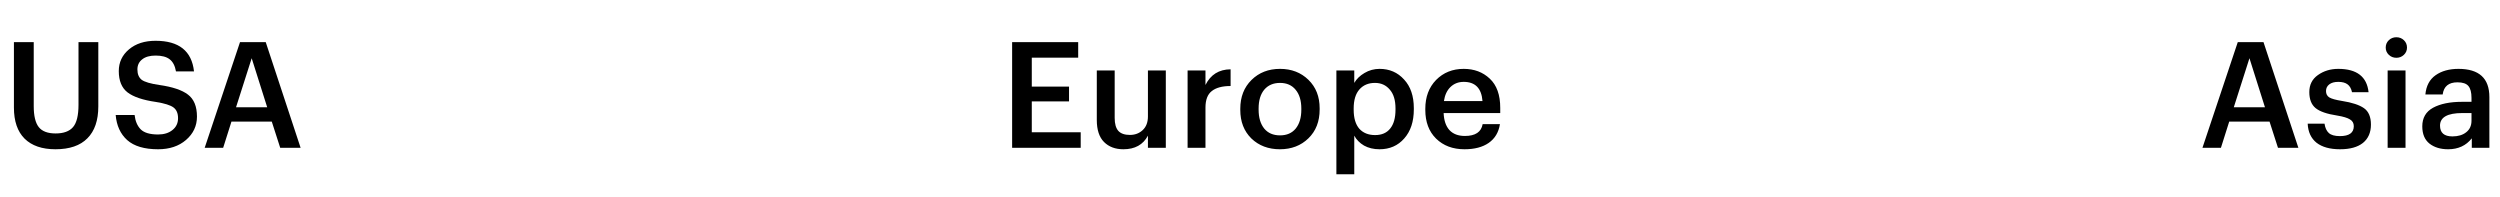
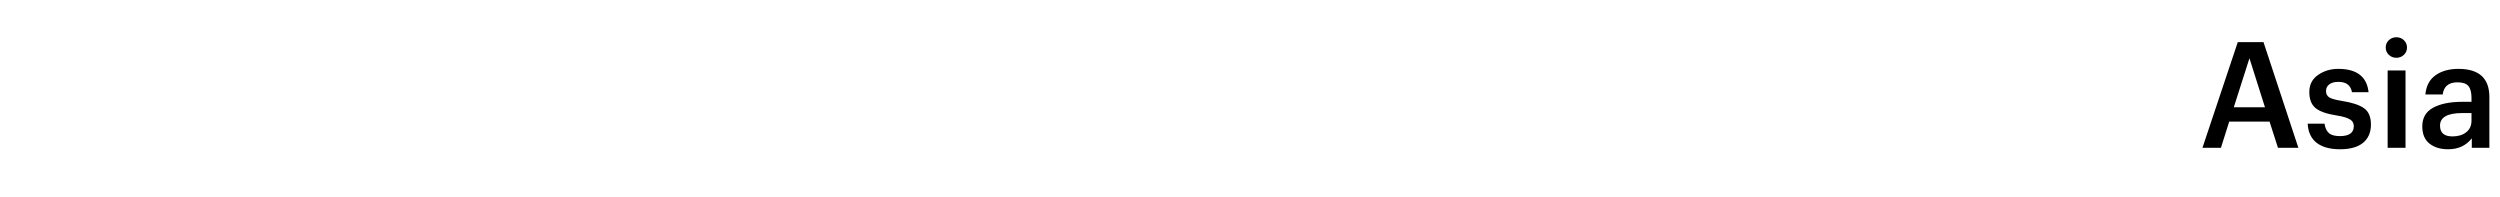
<svg xmlns="http://www.w3.org/2000/svg" width="406" height="32" viewBox="0 0 406 32" fill="none">
-   <path d="M9.005 24.24C6.83 24.24 5.157 23.664 3.99 22.512C2.837 21.36 2.261 19.68 2.261 17.472V6.84H5.478V17.232C5.478 18.816 5.75 19.952 6.293 20.64C6.838 21.328 7.75 21.672 9.03 21.672C10.325 21.672 11.27 21.328 11.861 20.64C12.454 19.952 12.749 18.744 12.749 17.016V6.84H15.966V17.28C15.966 19.552 15.373 21.28 14.19 22.464C13.021 23.648 11.293 24.24 9.005 24.24ZM25.675 24.24C23.451 24.24 21.779 23.744 20.659 22.752C19.555 21.76 18.931 20.4 18.787 18.672H21.859C21.971 19.664 22.299 20.44 22.843 21C23.403 21.56 24.347 21.84 25.675 21.84C26.635 21.84 27.411 21.6 28.003 21.12C28.611 20.64 28.915 20 28.915 19.2C28.915 18.4 28.667 17.816 28.171 17.448C27.675 17.08 26.731 16.784 25.339 16.56C23.211 16.256 21.667 15.736 20.707 15C19.763 14.264 19.291 13.112 19.291 11.544C19.291 10.12 19.843 8.944 20.947 8.016C22.051 7.088 23.491 6.624 25.267 6.624C29.059 6.624 31.139 8.28 31.507 11.592H28.579C28.419 10.68 28.075 10.024 27.547 9.624C27.035 9.224 26.275 9.024 25.267 9.024C24.323 9.024 23.595 9.232 23.083 9.648C22.571 10.048 22.315 10.592 22.315 11.28C22.315 12.032 22.547 12.592 23.011 12.96C23.491 13.312 24.443 13.592 25.867 13.8C28.011 14.104 29.563 14.624 30.523 15.36C31.499 16.096 31.987 17.288 31.987 18.936C31.987 20.44 31.395 21.704 30.211 22.728C29.043 23.736 27.531 24.24 25.675 24.24ZM38.978 6.84H43.154L48.818 24H45.506L44.138 19.752H37.586L36.242 24H33.242L38.978 6.84ZM38.33 17.424H43.394L40.874 9.456L38.33 17.424Z" fill="black" />
  <path d="M363.415 6.84H367.591L373.255 24H369.943L368.575 19.752H362.023L360.679 24H357.679L363.415 6.84ZM362.767 17.424H367.831L365.311 9.456L362.767 17.424ZM380.024 24.24C378.392 24.24 377.12 23.888 376.208 23.184C375.312 22.464 374.832 21.432 374.768 20.088H377.504C377.6 20.76 377.832 21.264 378.2 21.6C378.568 21.936 379.168 22.104 380 22.104C381.504 22.104 382.256 21.568 382.256 20.496C382.256 20 382.048 19.632 381.632 19.392C381.232 19.136 380.544 18.928 379.568 18.768C377.888 18.512 376.712 18.104 376.04 17.544C375.368 16.984 375.032 16.12 375.032 14.952C375.032 13.768 375.496 12.848 376.424 12.192C377.368 11.52 378.472 11.184 379.736 11.184C382.744 11.184 384.384 12.448 384.656 14.976H381.968C381.84 14.384 381.6 13.96 381.248 13.704C380.896 13.432 380.392 13.296 379.736 13.296C379.112 13.296 378.624 13.432 378.272 13.704C377.92 13.976 377.744 14.336 377.744 14.784C377.744 15.248 377.92 15.592 378.272 15.816C378.64 16.04 379.328 16.232 380.336 16.392C381.968 16.648 383.16 17.04 383.912 17.568C384.664 18.096 385.04 18.984 385.04 20.232C385.04 21.512 384.608 22.504 383.744 23.208C382.88 23.896 381.64 24.24 380.024 24.24ZM387.753 11.448H390.657V24H387.753V11.448ZM390.393 8.904C390.057 9.224 389.649 9.384 389.169 9.384C388.689 9.384 388.281 9.224 387.945 8.904C387.609 8.584 387.441 8.192 387.441 7.728C387.441 7.248 387.609 6.848 387.945 6.528C388.281 6.208 388.689 6.048 389.169 6.048C389.649 6.048 390.057 6.208 390.393 6.528C390.729 6.848 390.897 7.248 390.897 7.728C390.897 8.192 390.729 8.584 390.393 8.904ZM397.579 24.24C396.347 24.24 395.339 23.936 394.555 23.328C393.771 22.704 393.379 21.768 393.379 20.52C393.379 19.144 393.963 18.136 395.131 17.496C396.315 16.856 397.875 16.536 399.811 16.536H401.371V15.888C401.371 15.008 401.203 14.368 400.867 13.968C400.531 13.568 399.939 13.368 399.091 13.368C397.667 13.368 396.867 14.024 396.691 15.336H393.883C394.011 13.944 394.563 12.904 395.539 12.216C396.515 11.528 397.755 11.184 399.259 11.184C402.603 11.184 404.275 12.712 404.275 15.768V24H401.419V22.464C400.491 23.648 399.211 24.24 397.579 24.24ZM398.275 22.152C399.203 22.152 399.947 21.928 400.507 21.48C401.083 21.032 401.371 20.408 401.371 19.608V18.36H399.883C397.467 18.36 396.259 19.04 396.259 20.4C396.259 21.568 396.931 22.152 398.275 22.152Z" fill="black" />
-   <path d="M164.37 6.84H175.098V9.36H167.562V14.064H173.61V16.464H167.562V21.48H175.506V24H164.37V6.84ZM182.44 24.24C181.128 24.24 180.08 23.848 179.296 23.064C178.512 22.28 178.12 21.088 178.12 19.488V11.448H181.024V19.152C181.024 20.112 181.224 20.816 181.624 21.264C182.024 21.696 182.648 21.912 183.496 21.912C184.328 21.912 185.024 21.648 185.584 21.12C186.144 20.592 186.424 19.856 186.424 18.912V11.448H189.328V24H186.424V22.032C185.64 23.504 184.312 24.24 182.44 24.24ZM192.865 11.448H195.769V13.8C196.601 12.12 197.961 11.272 199.849 11.256V13.968C198.505 13.968 197.489 14.24 196.801 14.784C196.113 15.312 195.769 16.208 195.769 17.472V24H192.865V11.448ZM207.879 21.984C208.967 21.984 209.815 21.616 210.423 20.88C211.031 20.128 211.335 19.104 211.335 17.808V17.64C211.335 16.344 211.031 15.328 210.423 14.592C209.815 13.84 208.967 13.464 207.879 13.464C206.791 13.464 205.935 13.832 205.311 14.568C204.703 15.304 204.399 16.32 204.399 17.616V17.808C204.399 19.104 204.703 20.128 205.311 20.88C205.919 21.616 206.775 21.984 207.879 21.984ZM212.487 22.464C211.271 23.648 209.727 24.24 207.855 24.24C205.983 24.24 204.439 23.656 203.223 22.488C202.023 21.304 201.423 19.76 201.423 17.856V17.664C201.423 15.744 202.031 14.184 203.247 12.984C204.463 11.784 206.007 11.184 207.879 11.184C209.735 11.184 211.271 11.776 212.487 12.96C213.703 14.144 214.311 15.688 214.311 17.592V17.784C214.311 19.72 213.703 21.28 212.487 22.464ZM217.029 11.448H219.933V13.464C220.301 12.824 220.853 12.288 221.589 11.856C222.341 11.408 223.157 11.184 224.037 11.184C225.653 11.184 226.981 11.76 228.021 12.912C229.077 14.048 229.605 15.6 229.605 17.568V17.76C229.605 19.744 229.085 21.32 228.045 22.488C227.021 23.656 225.685 24.24 224.037 24.24C223.077 24.24 222.237 24.04 221.517 23.64C220.813 23.224 220.285 22.688 219.933 22.032V28.296H217.029V11.448ZM223.317 21.936C224.389 21.936 225.205 21.584 225.765 20.88C226.341 20.176 226.629 19.152 226.629 17.808V17.616C226.629 16.272 226.317 15.248 225.693 14.544C225.085 13.824 224.285 13.464 223.293 13.464C222.237 13.464 221.397 13.816 220.773 14.52C220.149 15.224 219.837 16.256 219.837 17.616V17.808C219.837 19.168 220.141 20.2 220.749 20.904C221.373 21.592 222.229 21.936 223.317 21.936ZM237.83 24.24C235.942 24.24 234.406 23.664 233.222 22.512C232.054 21.36 231.47 19.808 231.47 17.856V17.664C231.47 15.744 232.054 14.184 233.222 12.984C234.406 11.784 235.902 11.184 237.71 11.184C239.406 11.184 240.814 11.712 241.934 12.768C243.07 13.824 243.638 15.408 243.638 17.52V18.36H234.446C234.494 19.56 234.806 20.48 235.382 21.12C235.974 21.76 236.814 22.08 237.902 22.08C239.598 22.08 240.558 21.44 240.782 20.16H243.59C243.382 21.488 242.774 22.504 241.766 23.208C240.774 23.896 239.462 24.24 237.83 24.24ZM240.758 16.416C240.598 14.336 239.582 13.296 237.71 13.296C236.846 13.296 236.126 13.576 235.55 14.136C234.99 14.68 234.638 15.44 234.494 16.416H240.758Z" fill="black" />
</svg>